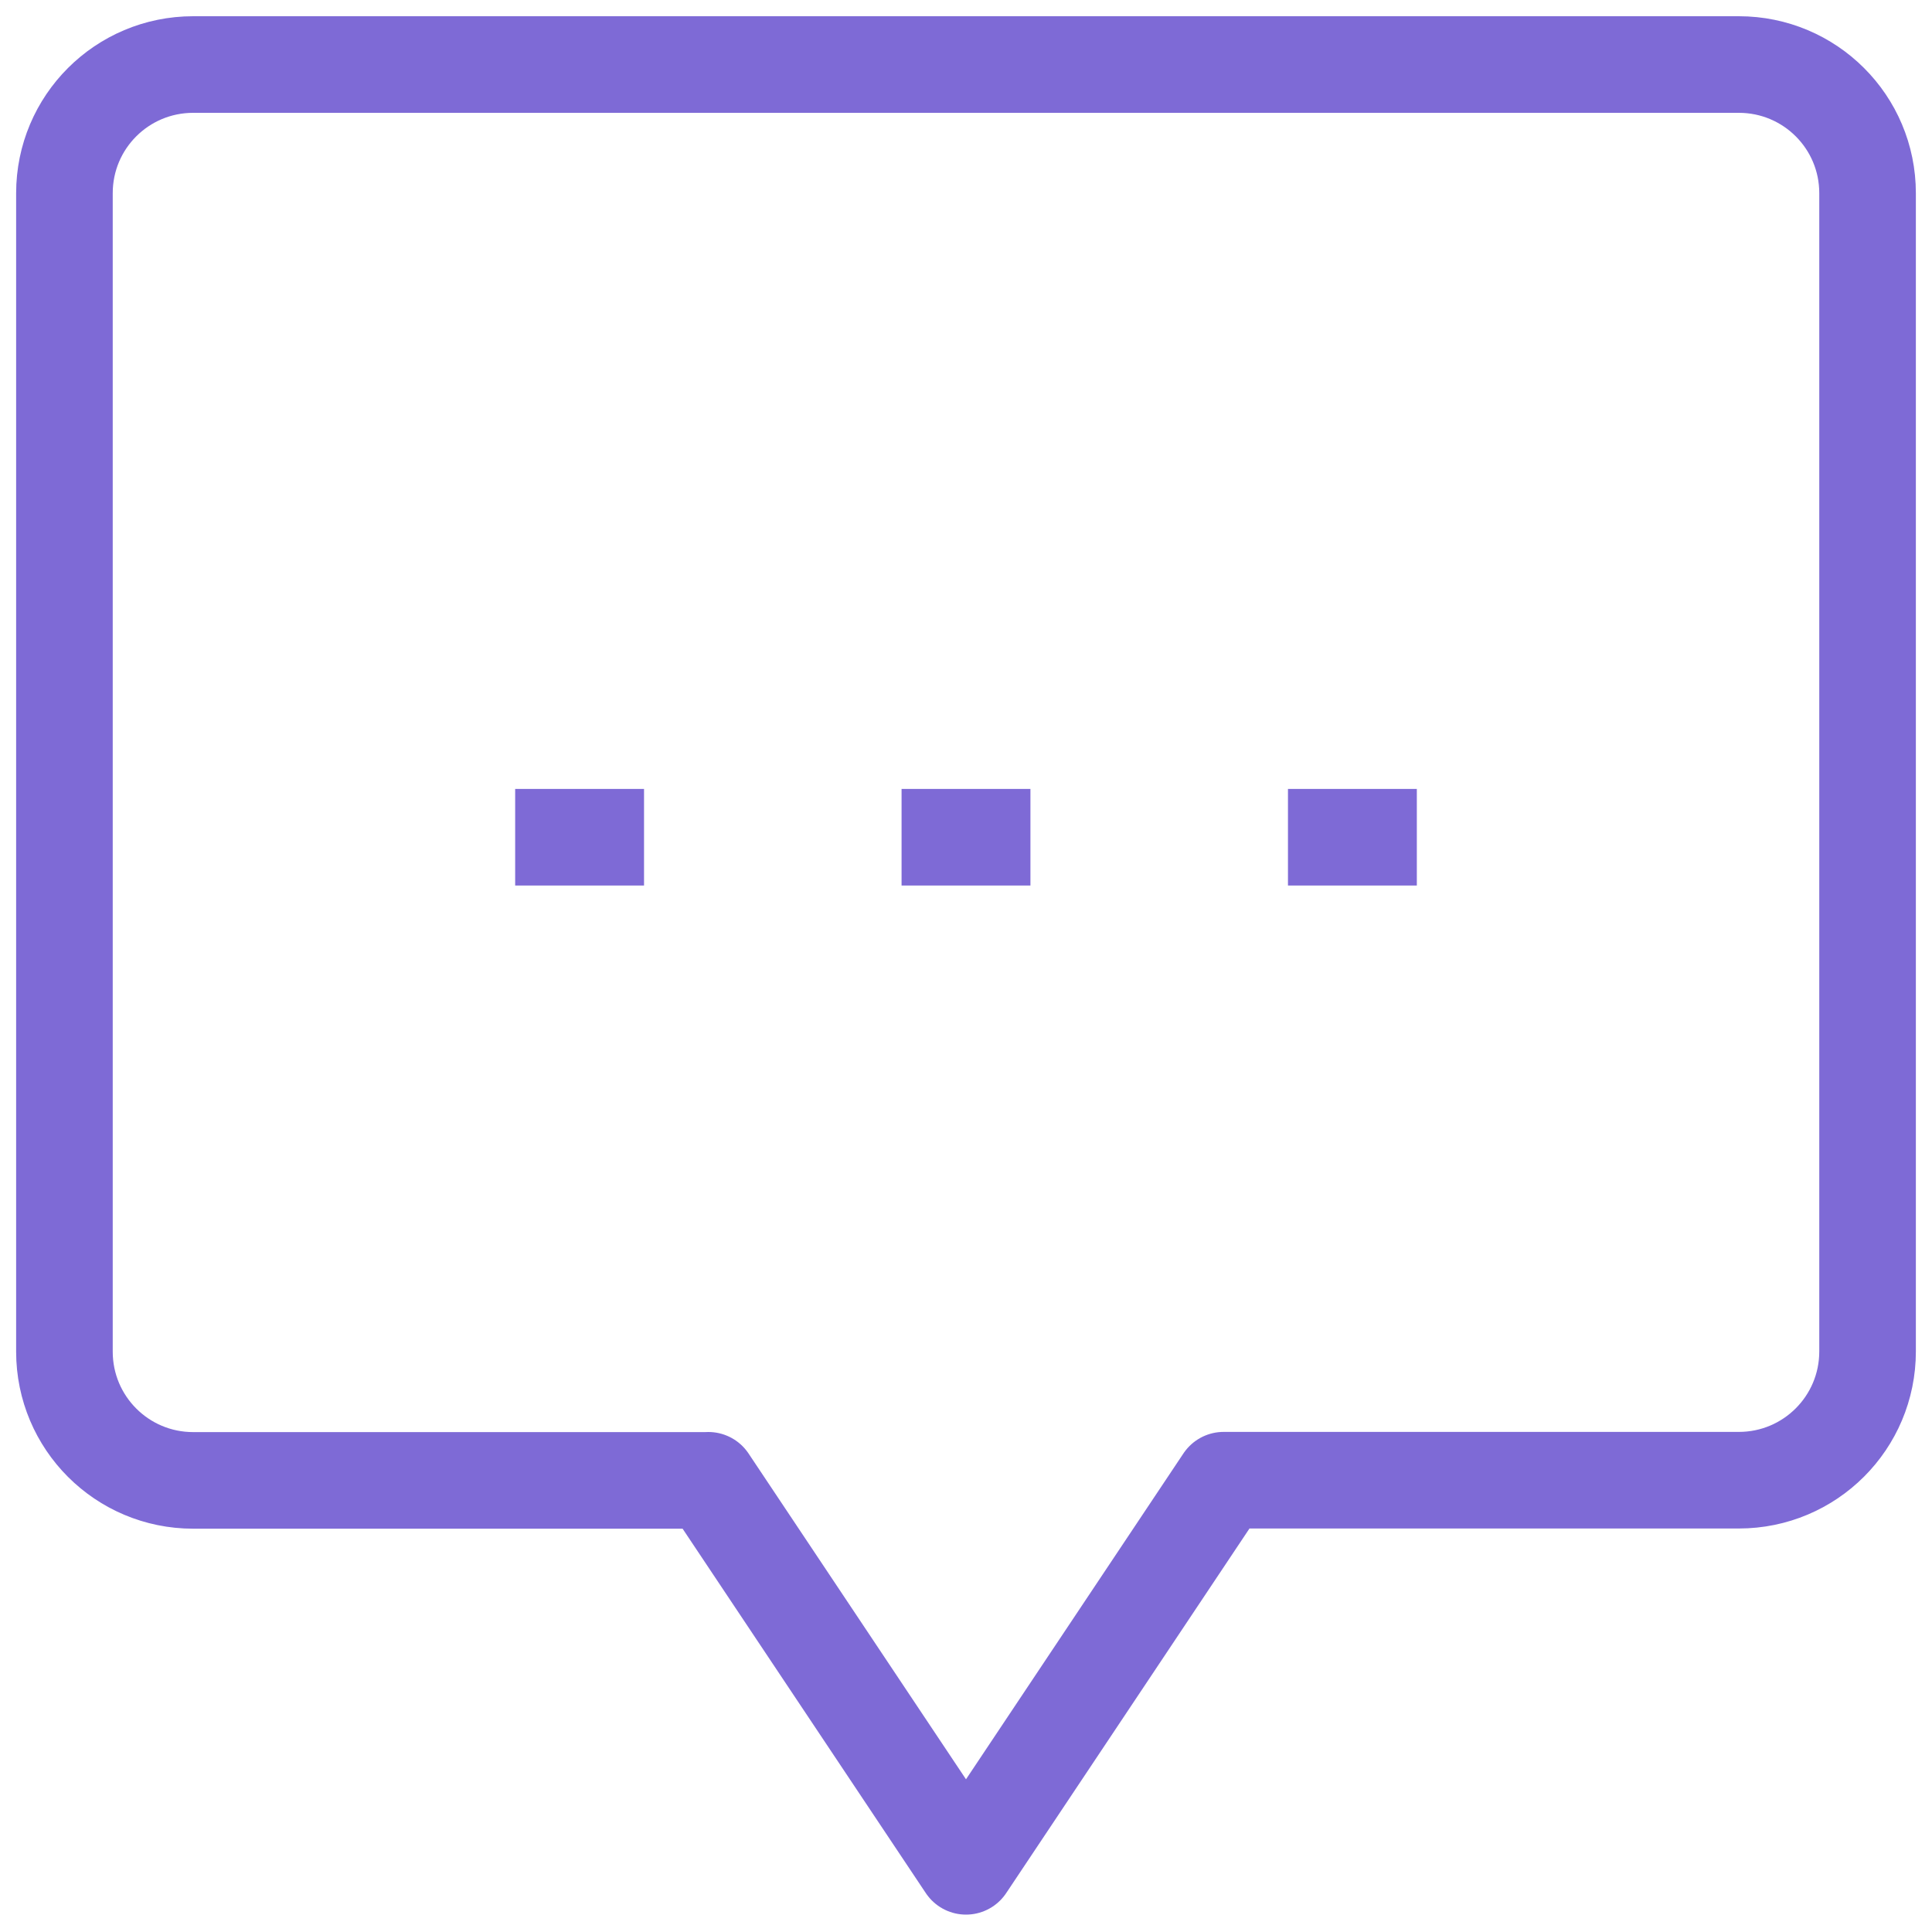
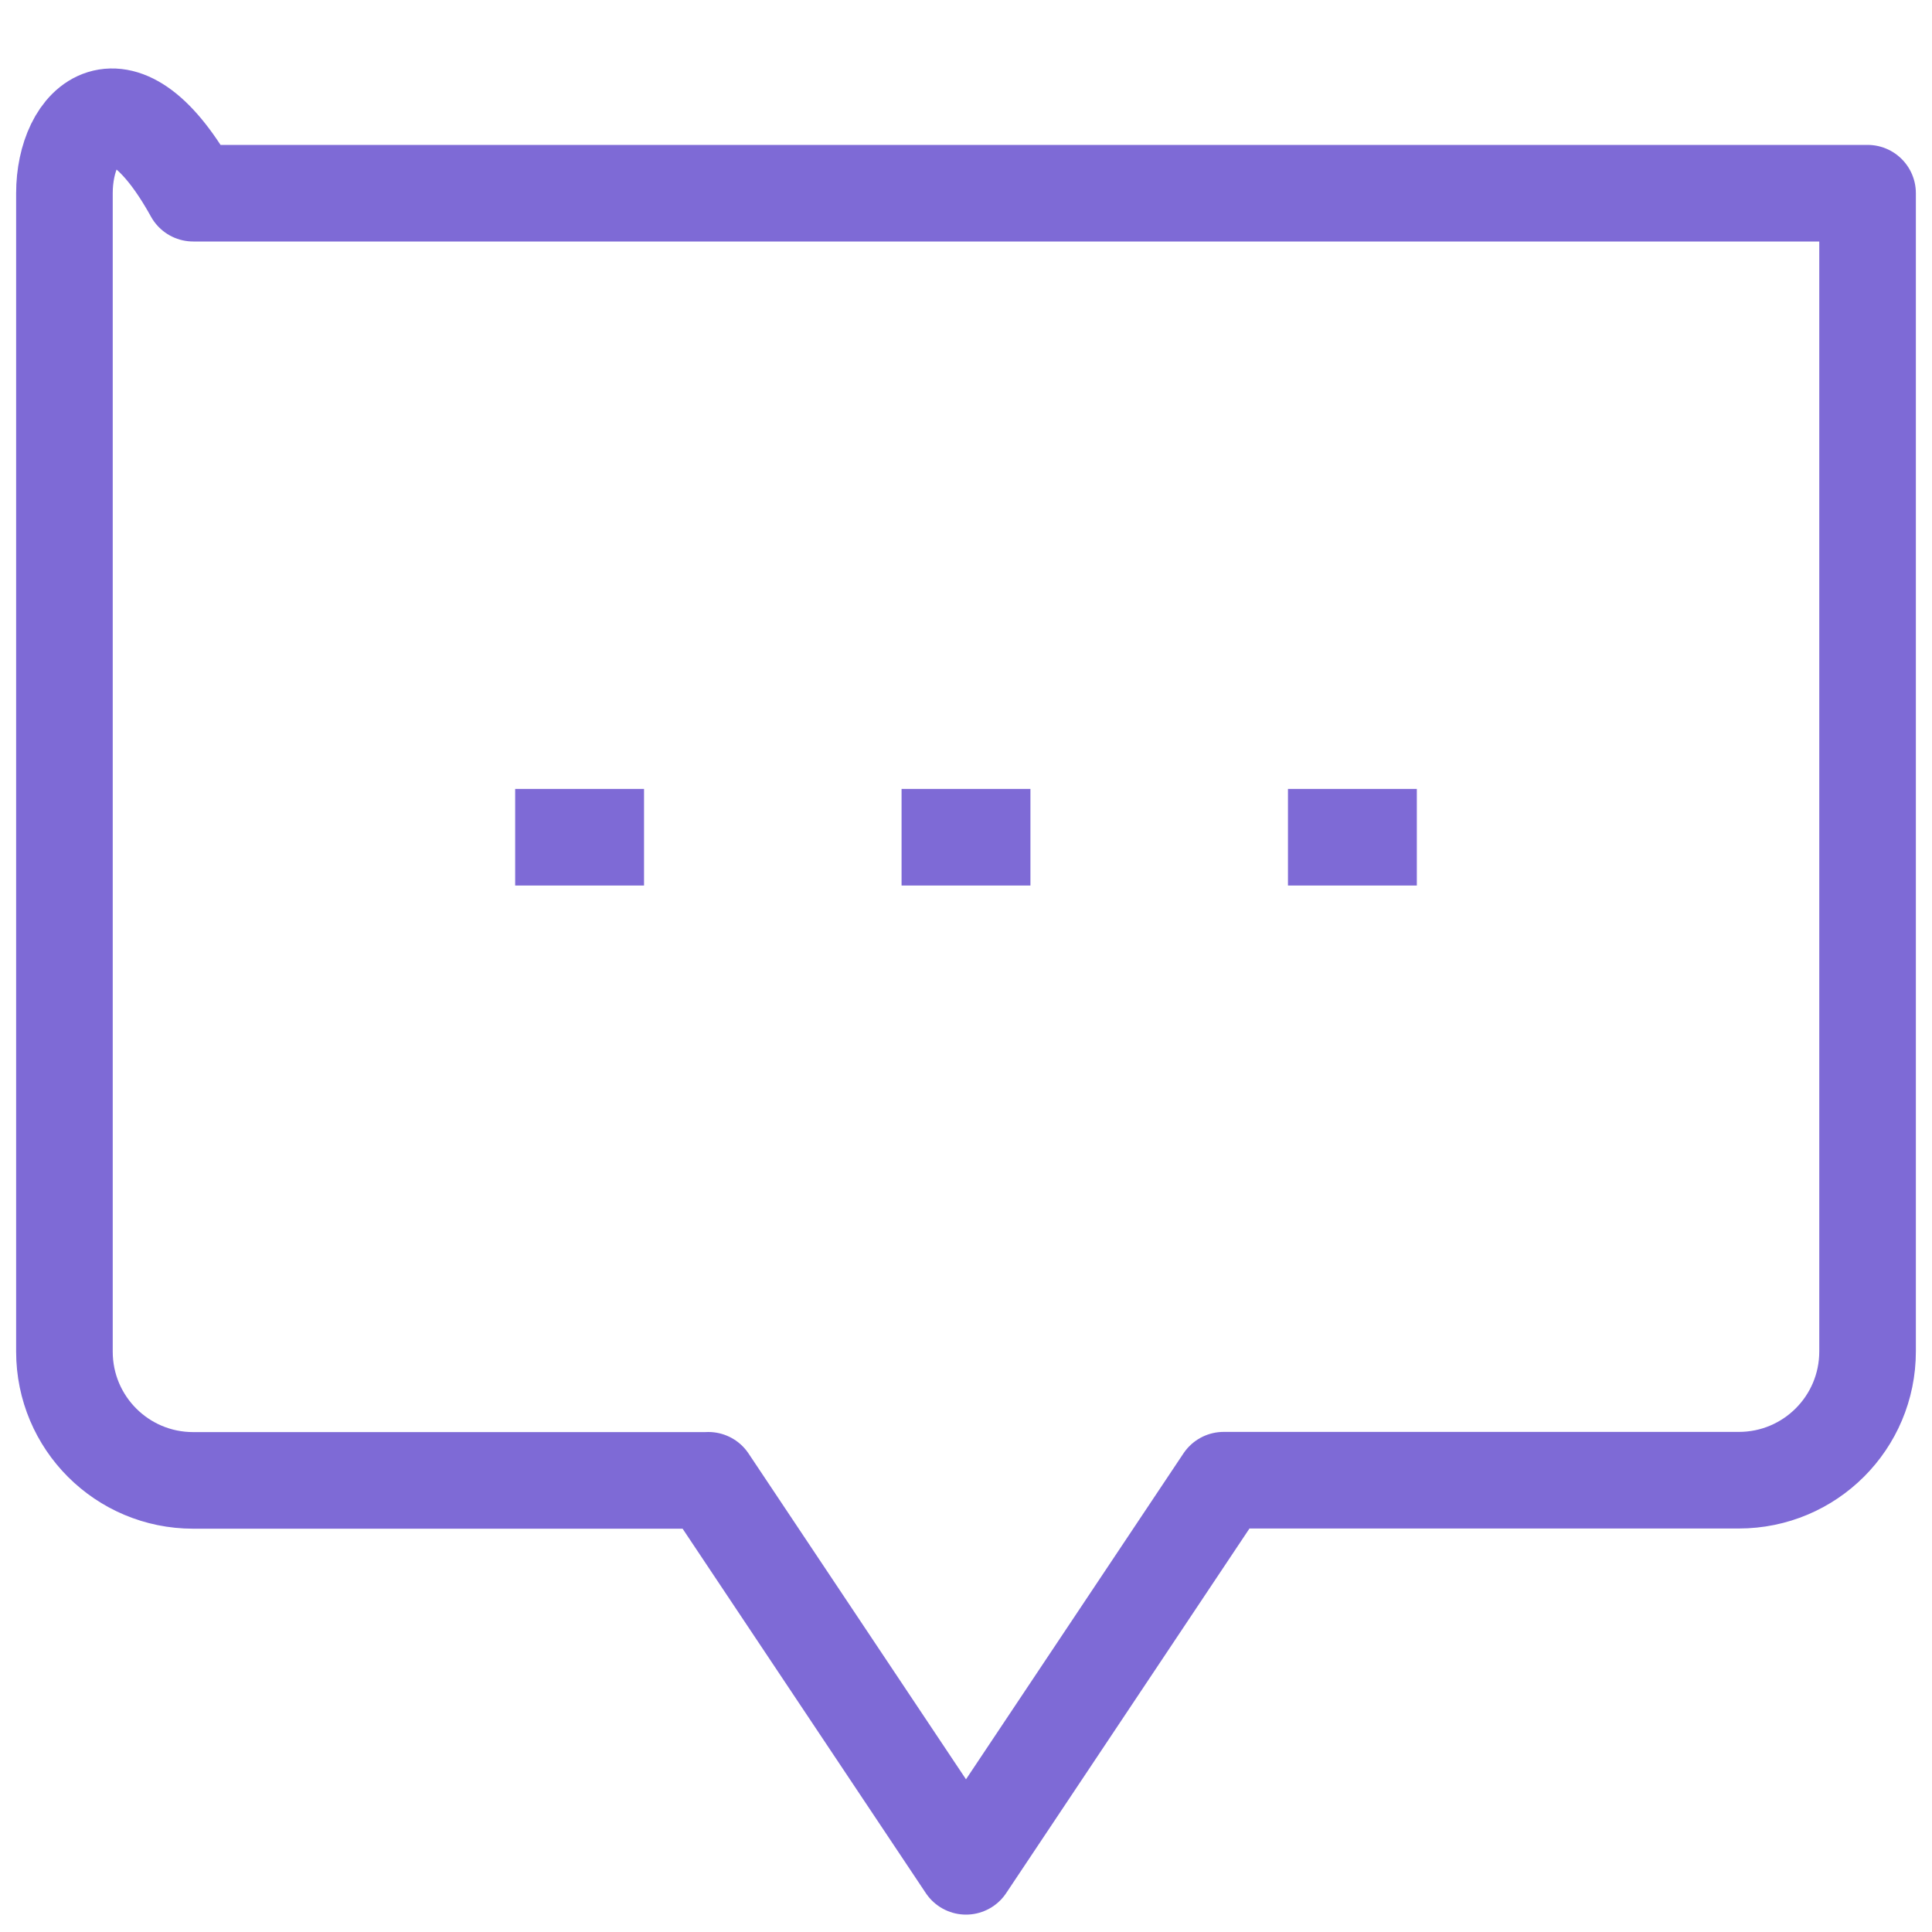
<svg xmlns="http://www.w3.org/2000/svg" width="20" height="20" fill="none">
-   <path d="M9.333 8.667h1.334m-5.334 0h1.334m6.666 0h1.334m-7.334 6.657L10 19.32l2.667-3.997H18c.737 0 1.333-.596 1.333-1.333V2c0-.737-.596-1.332-1.333-1.332H2C1.263.668.667 1.263.667 2v11.992c0 .737.596 1.333 1.333 1.333h5.333z" stroke="#7e6ad6" class="melticon-icon" stroke-linejoin="round" />
+   <path d="M9.333 8.667h1.334m-5.334 0h1.334m6.666 0h1.334m-7.334 6.657L10 19.32l2.667-3.997H18c.737 0 1.333-.596 1.333-1.333V2H2C1.263.668.667 1.263.667 2v11.992c0 .737.596 1.333 1.333 1.333h5.333z" stroke="#7e6ad6" class="melticon-icon" stroke-linejoin="round" />
</svg>